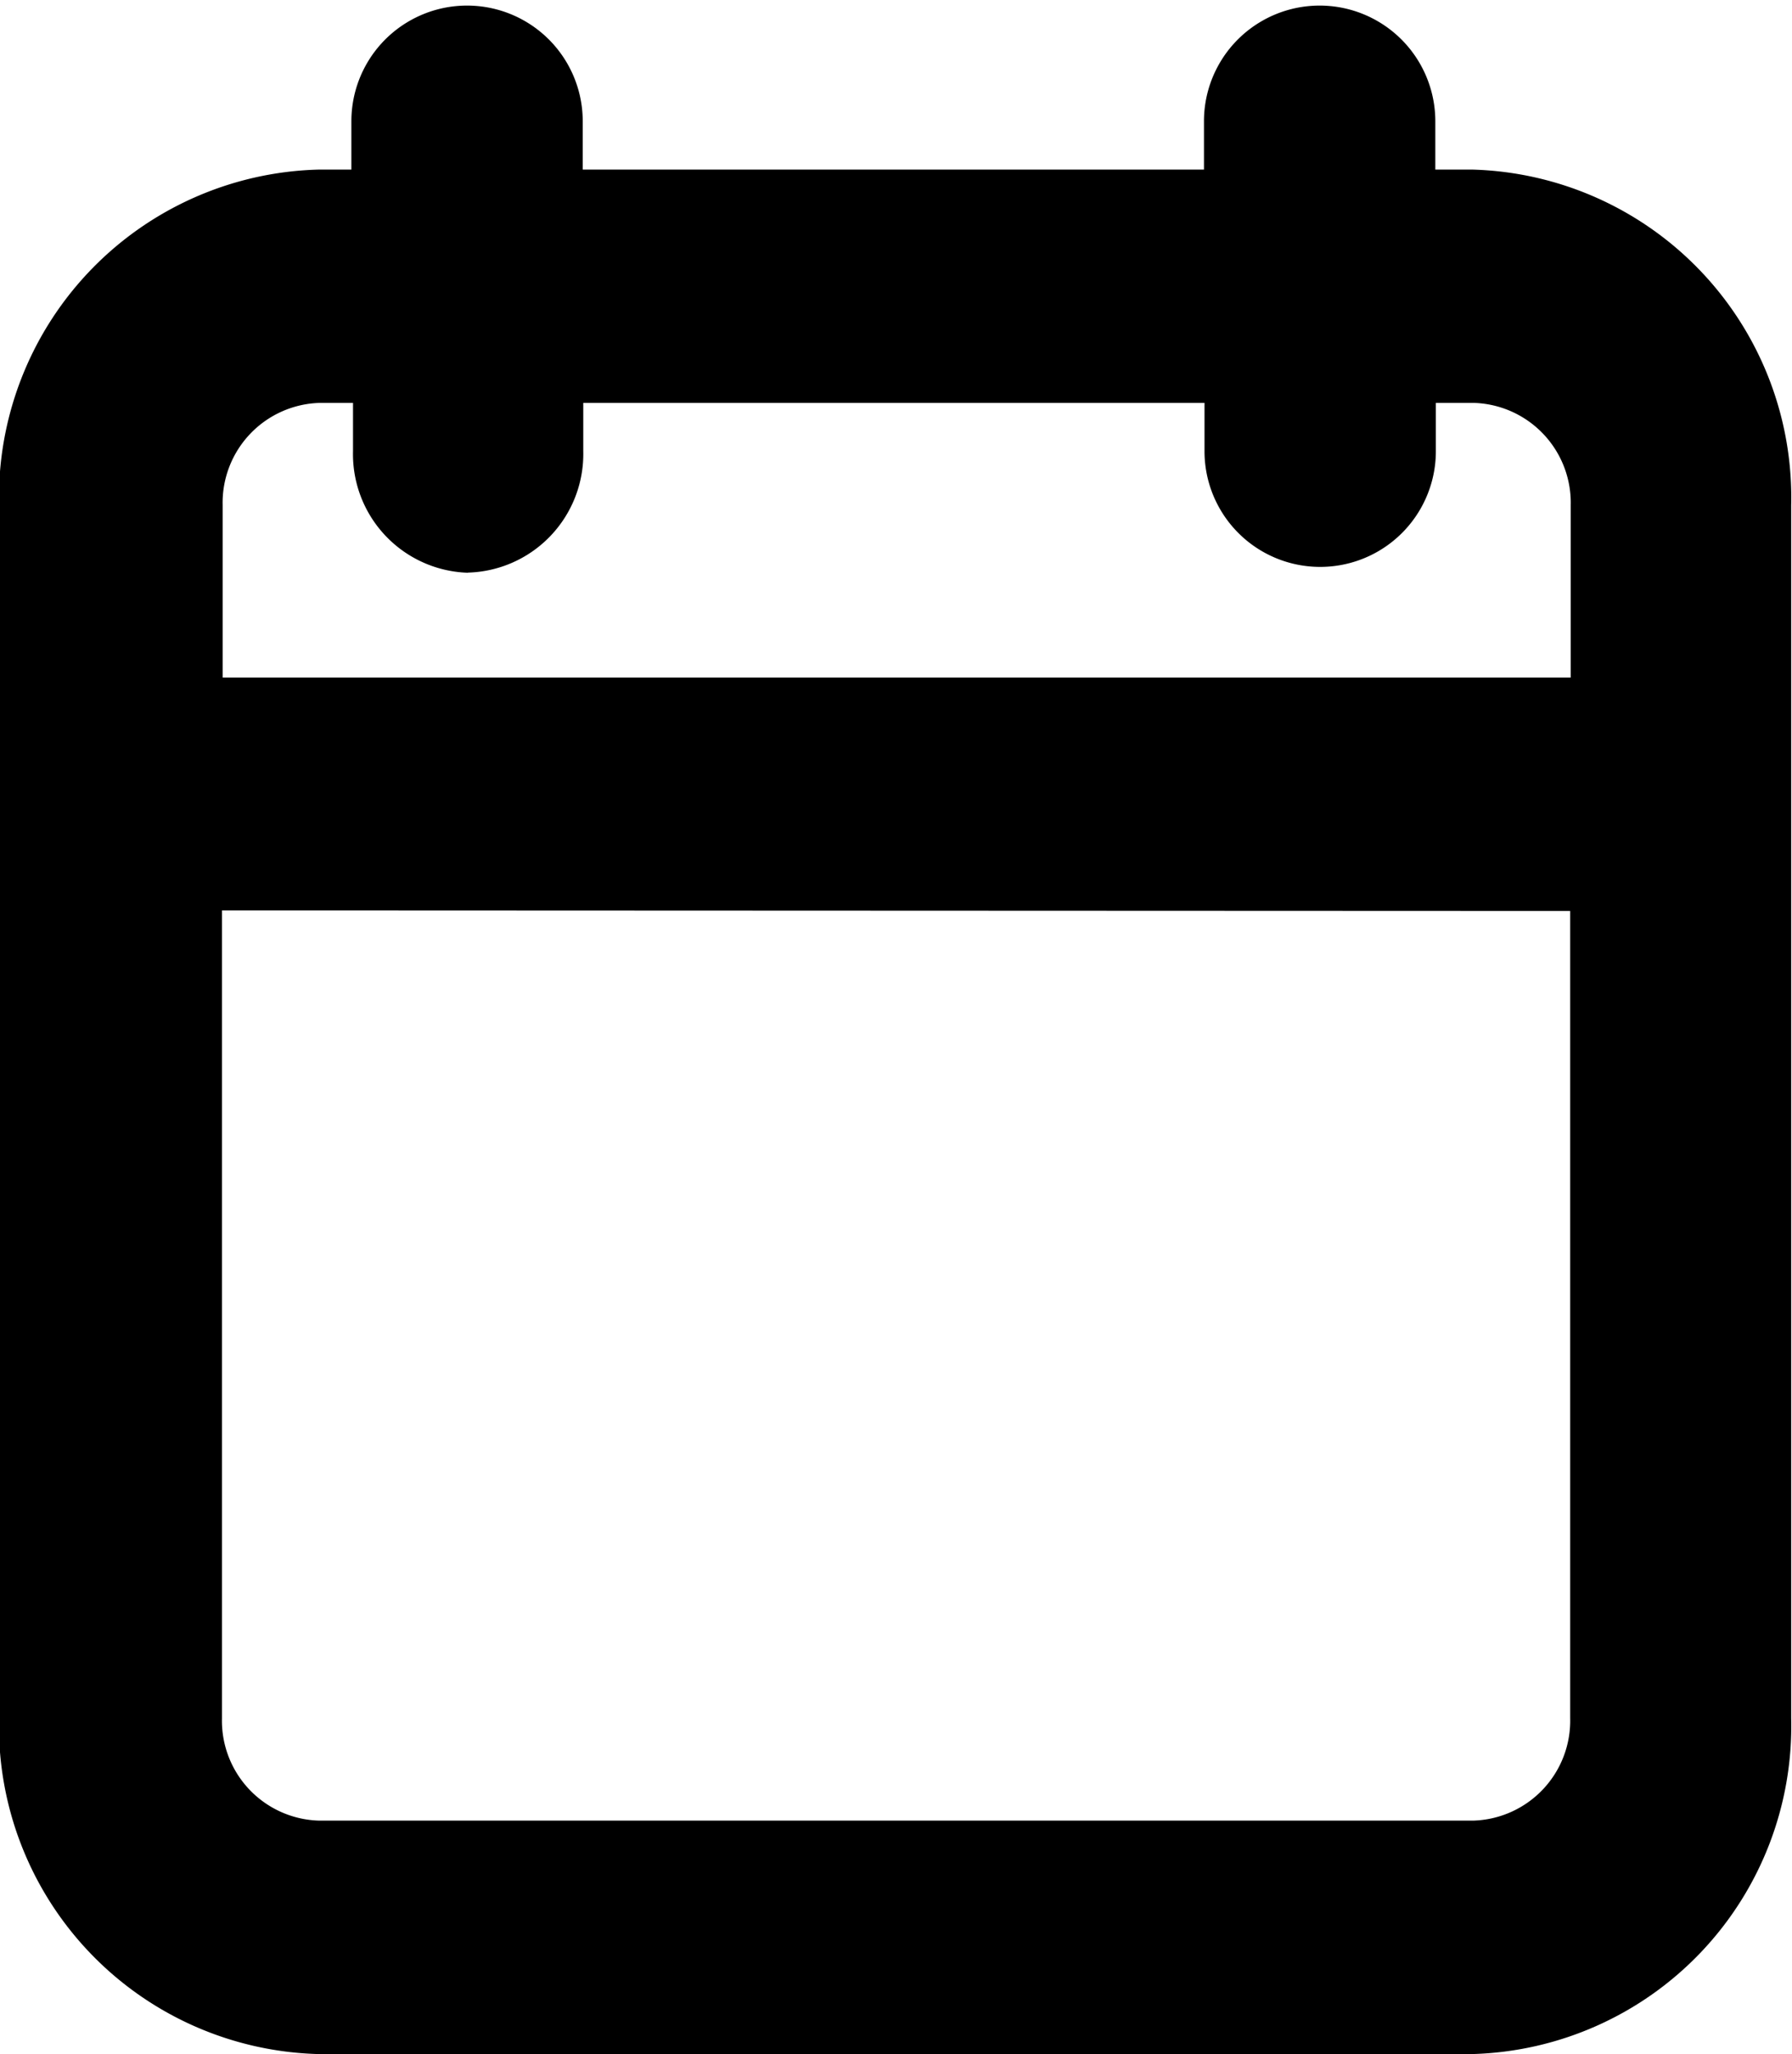
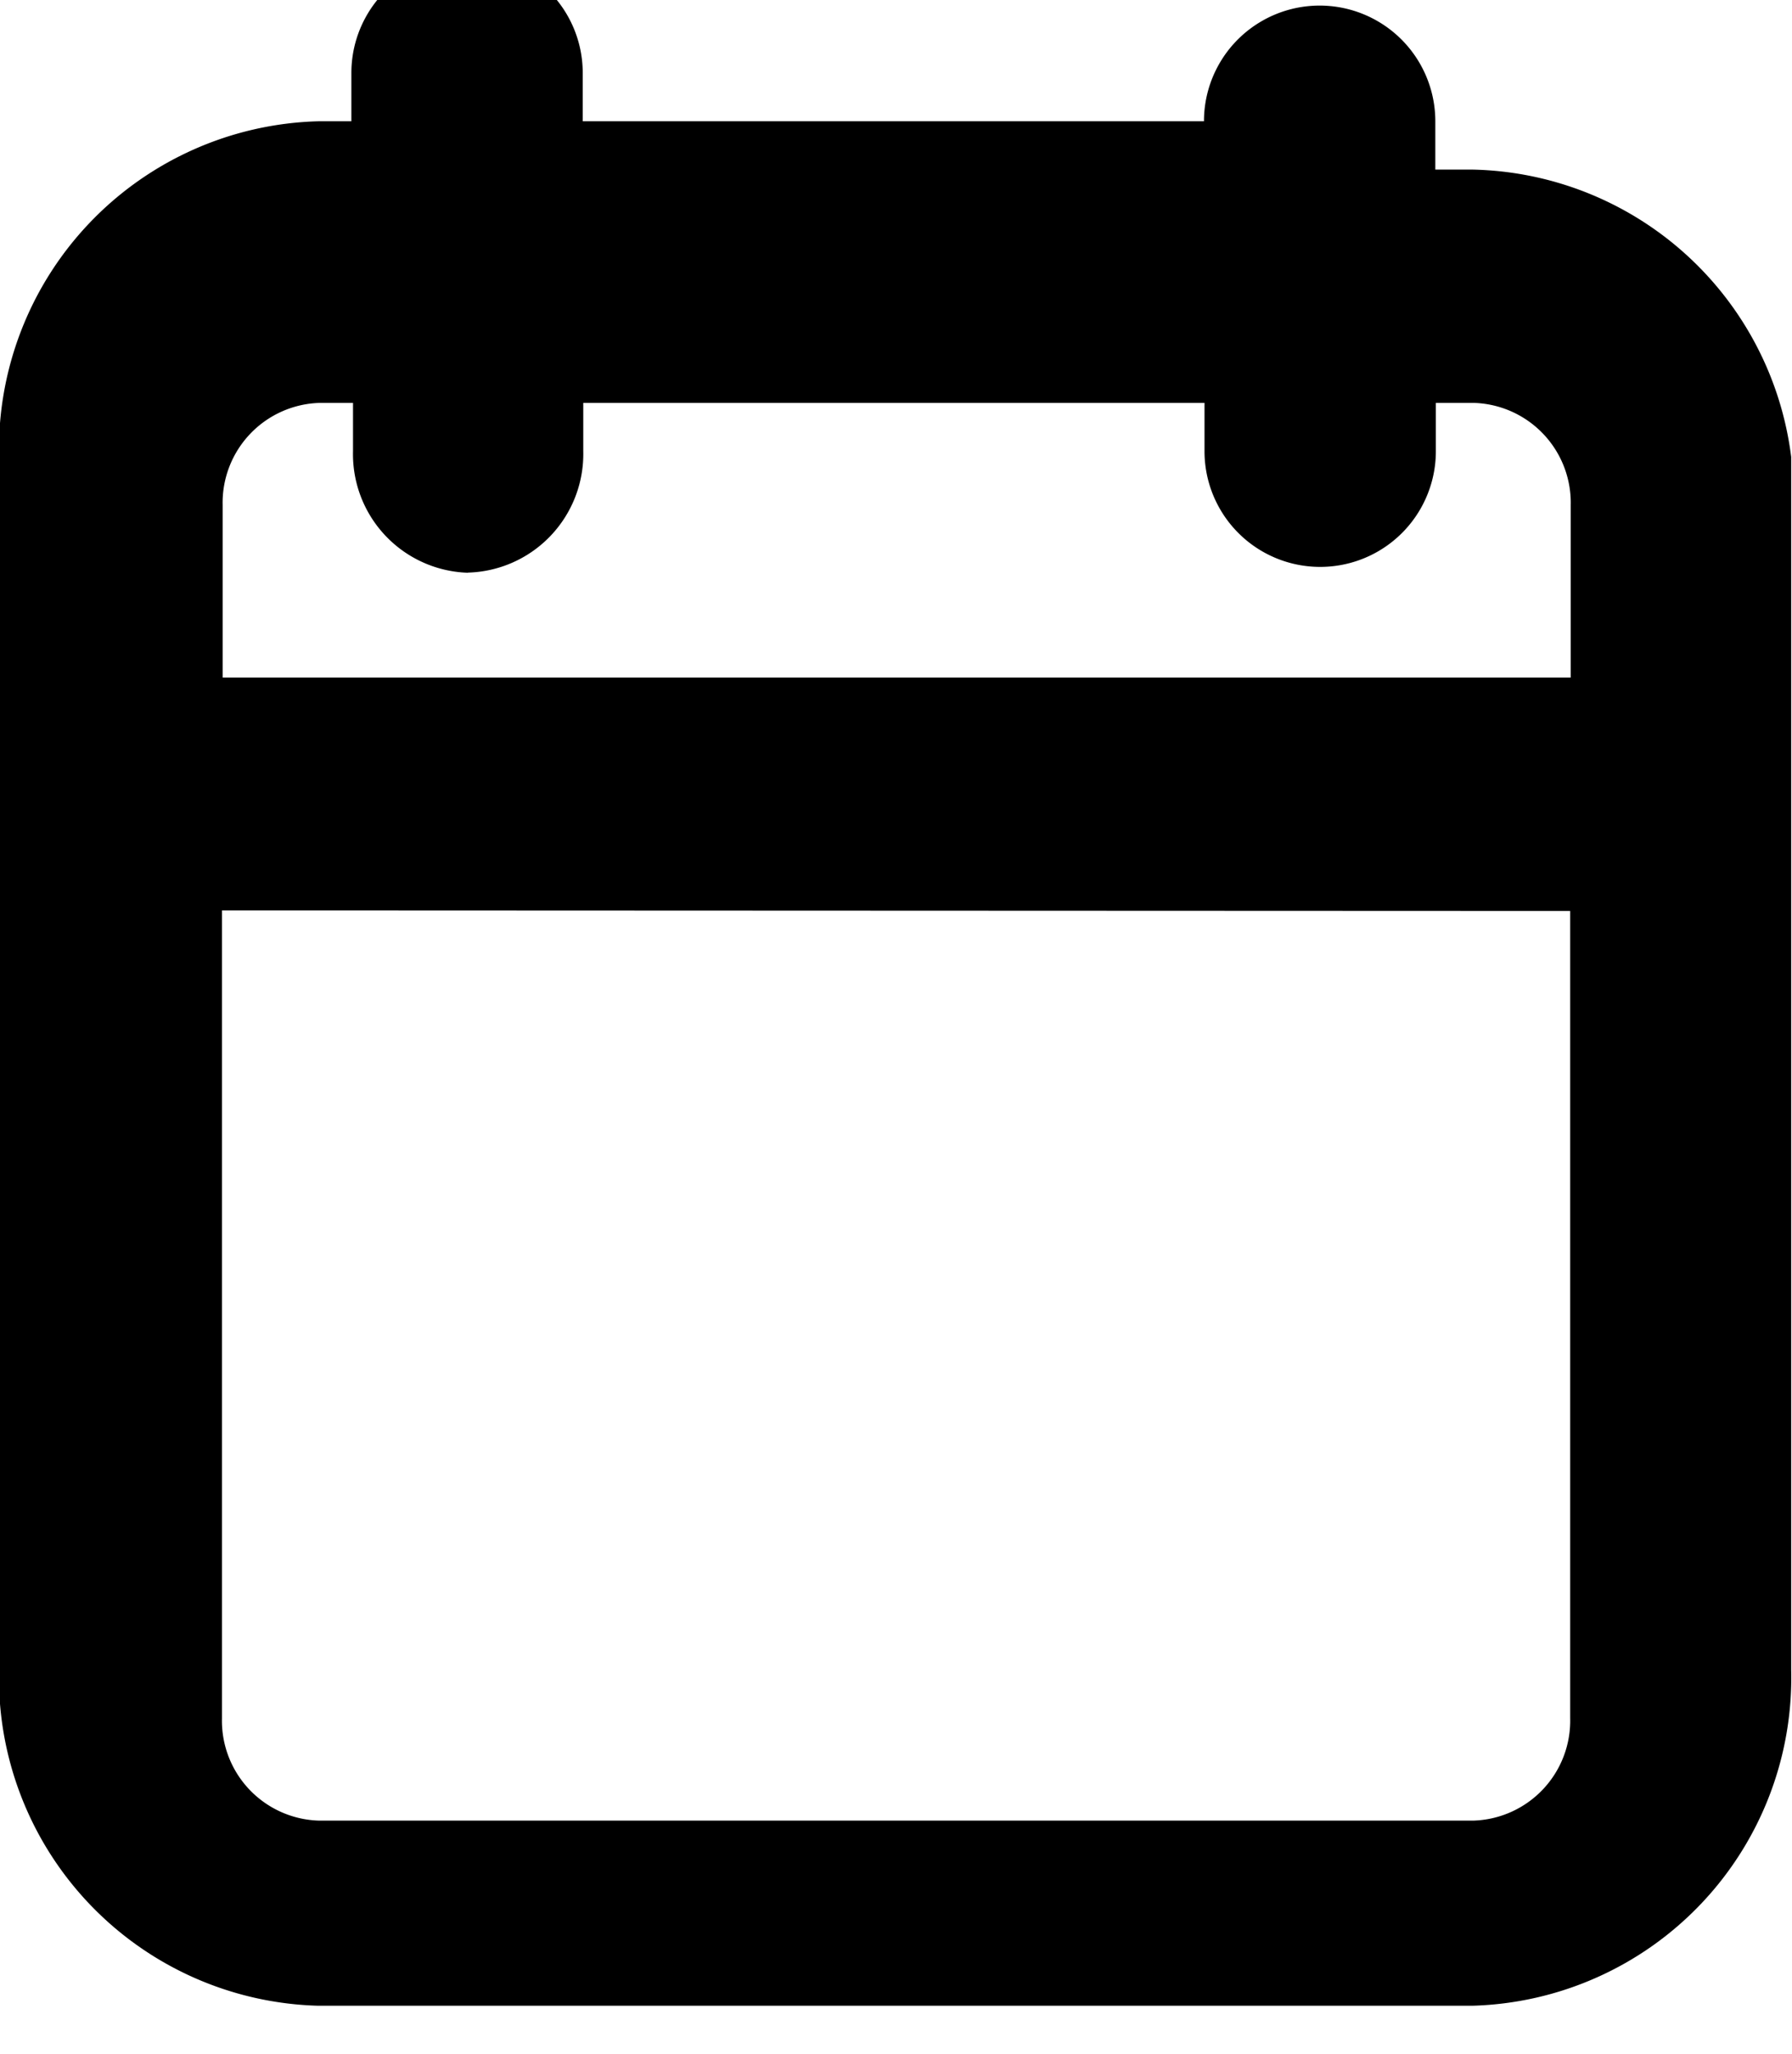
<svg xmlns="http://www.w3.org/2000/svg" width="13.168" height="15.091" viewBox="0 0 13.168 15.091">
-   <path d="M5473.644,2694.257h-.277v-.355a.849.849,0,1,0-1.7,0v.355h-4.565v-.355a.849.849,0,1,0-1.7,0v.355h-.243a2.411,2.411,0,0,0-2.346,2.466v8.913a2.411,2.411,0,0,0,2.346,2.466h8.478a2.41,2.41,0,0,0,2.345-2.466v-8.913A2.41,2.41,0,0,0,5473.644,2694.257Zm.714,5.447v5.932a.734.734,0,0,1-.714.751h-8.478a.734.734,0,0,1-.715-.751V2699.7Zm-8.1-2.486a.872.872,0,0,0,.848-.892v-.355h4.565v.355a.849.849,0,1,0,1.7,0v-.355h.277a.734.734,0,0,1,.714.751v1.267h-9.906v-1.267a.734.734,0,0,1,.715-.751h.243v.355A.872.872,0,0,0,5466.258,2697.219Z" transform="translate(-5462.82 -2693.011)" fill="#000" />
+   <path d="M5473.644,2694.257h-.277v-.355a.849.849,0,1,0-1.7,0h-4.565v-.355a.849.849,0,1,0-1.7,0v.355h-.243a2.411,2.411,0,0,0-2.346,2.466v8.913a2.411,2.411,0,0,0,2.346,2.466h8.478a2.41,2.41,0,0,0,2.345-2.466v-8.913A2.41,2.41,0,0,0,5473.644,2694.257Zm.714,5.447v5.932a.734.734,0,0,1-.714.751h-8.478a.734.734,0,0,1-.715-.751V2699.7Zm-8.1-2.486a.872.872,0,0,0,.848-.892v-.355h4.565v.355a.849.849,0,1,0,1.7,0v-.355h.277a.734.734,0,0,1,.714.751v1.267h-9.906v-1.267a.734.734,0,0,1,.715-.751h.243v.355A.872.872,0,0,0,5466.258,2697.219Z" transform="translate(-5462.82 -2693.011)" fill="#000" />
</svg>